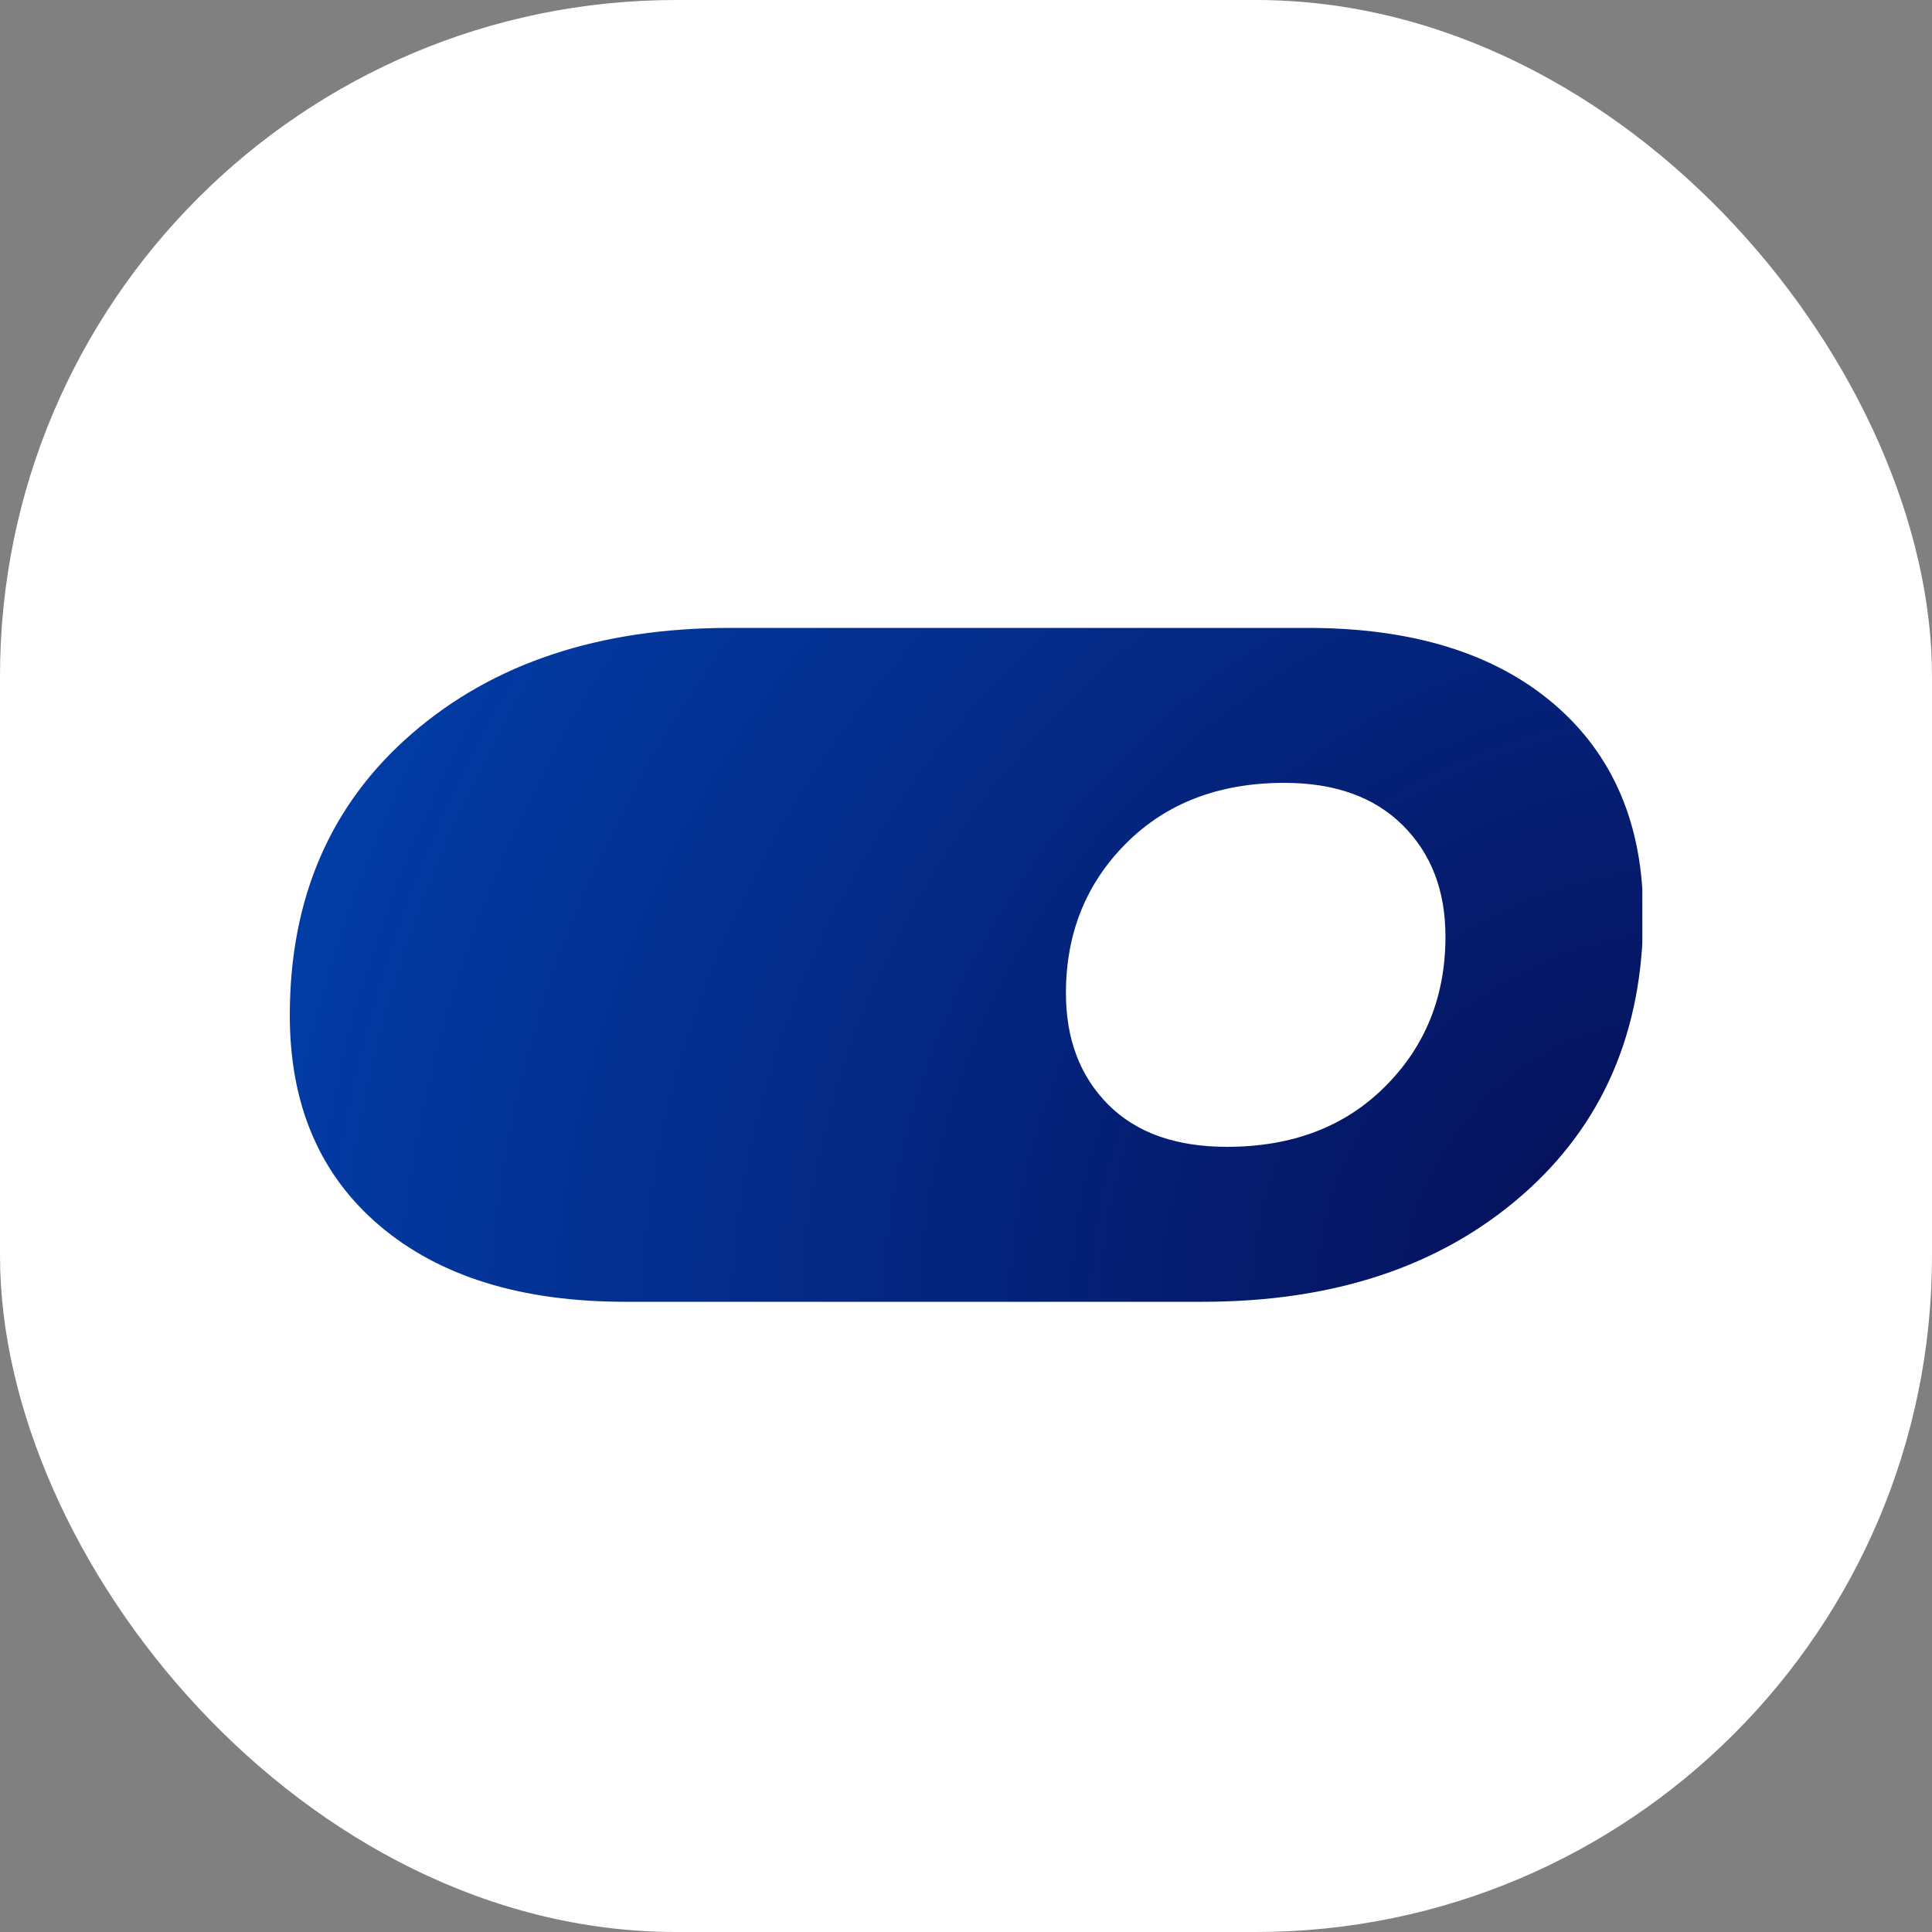
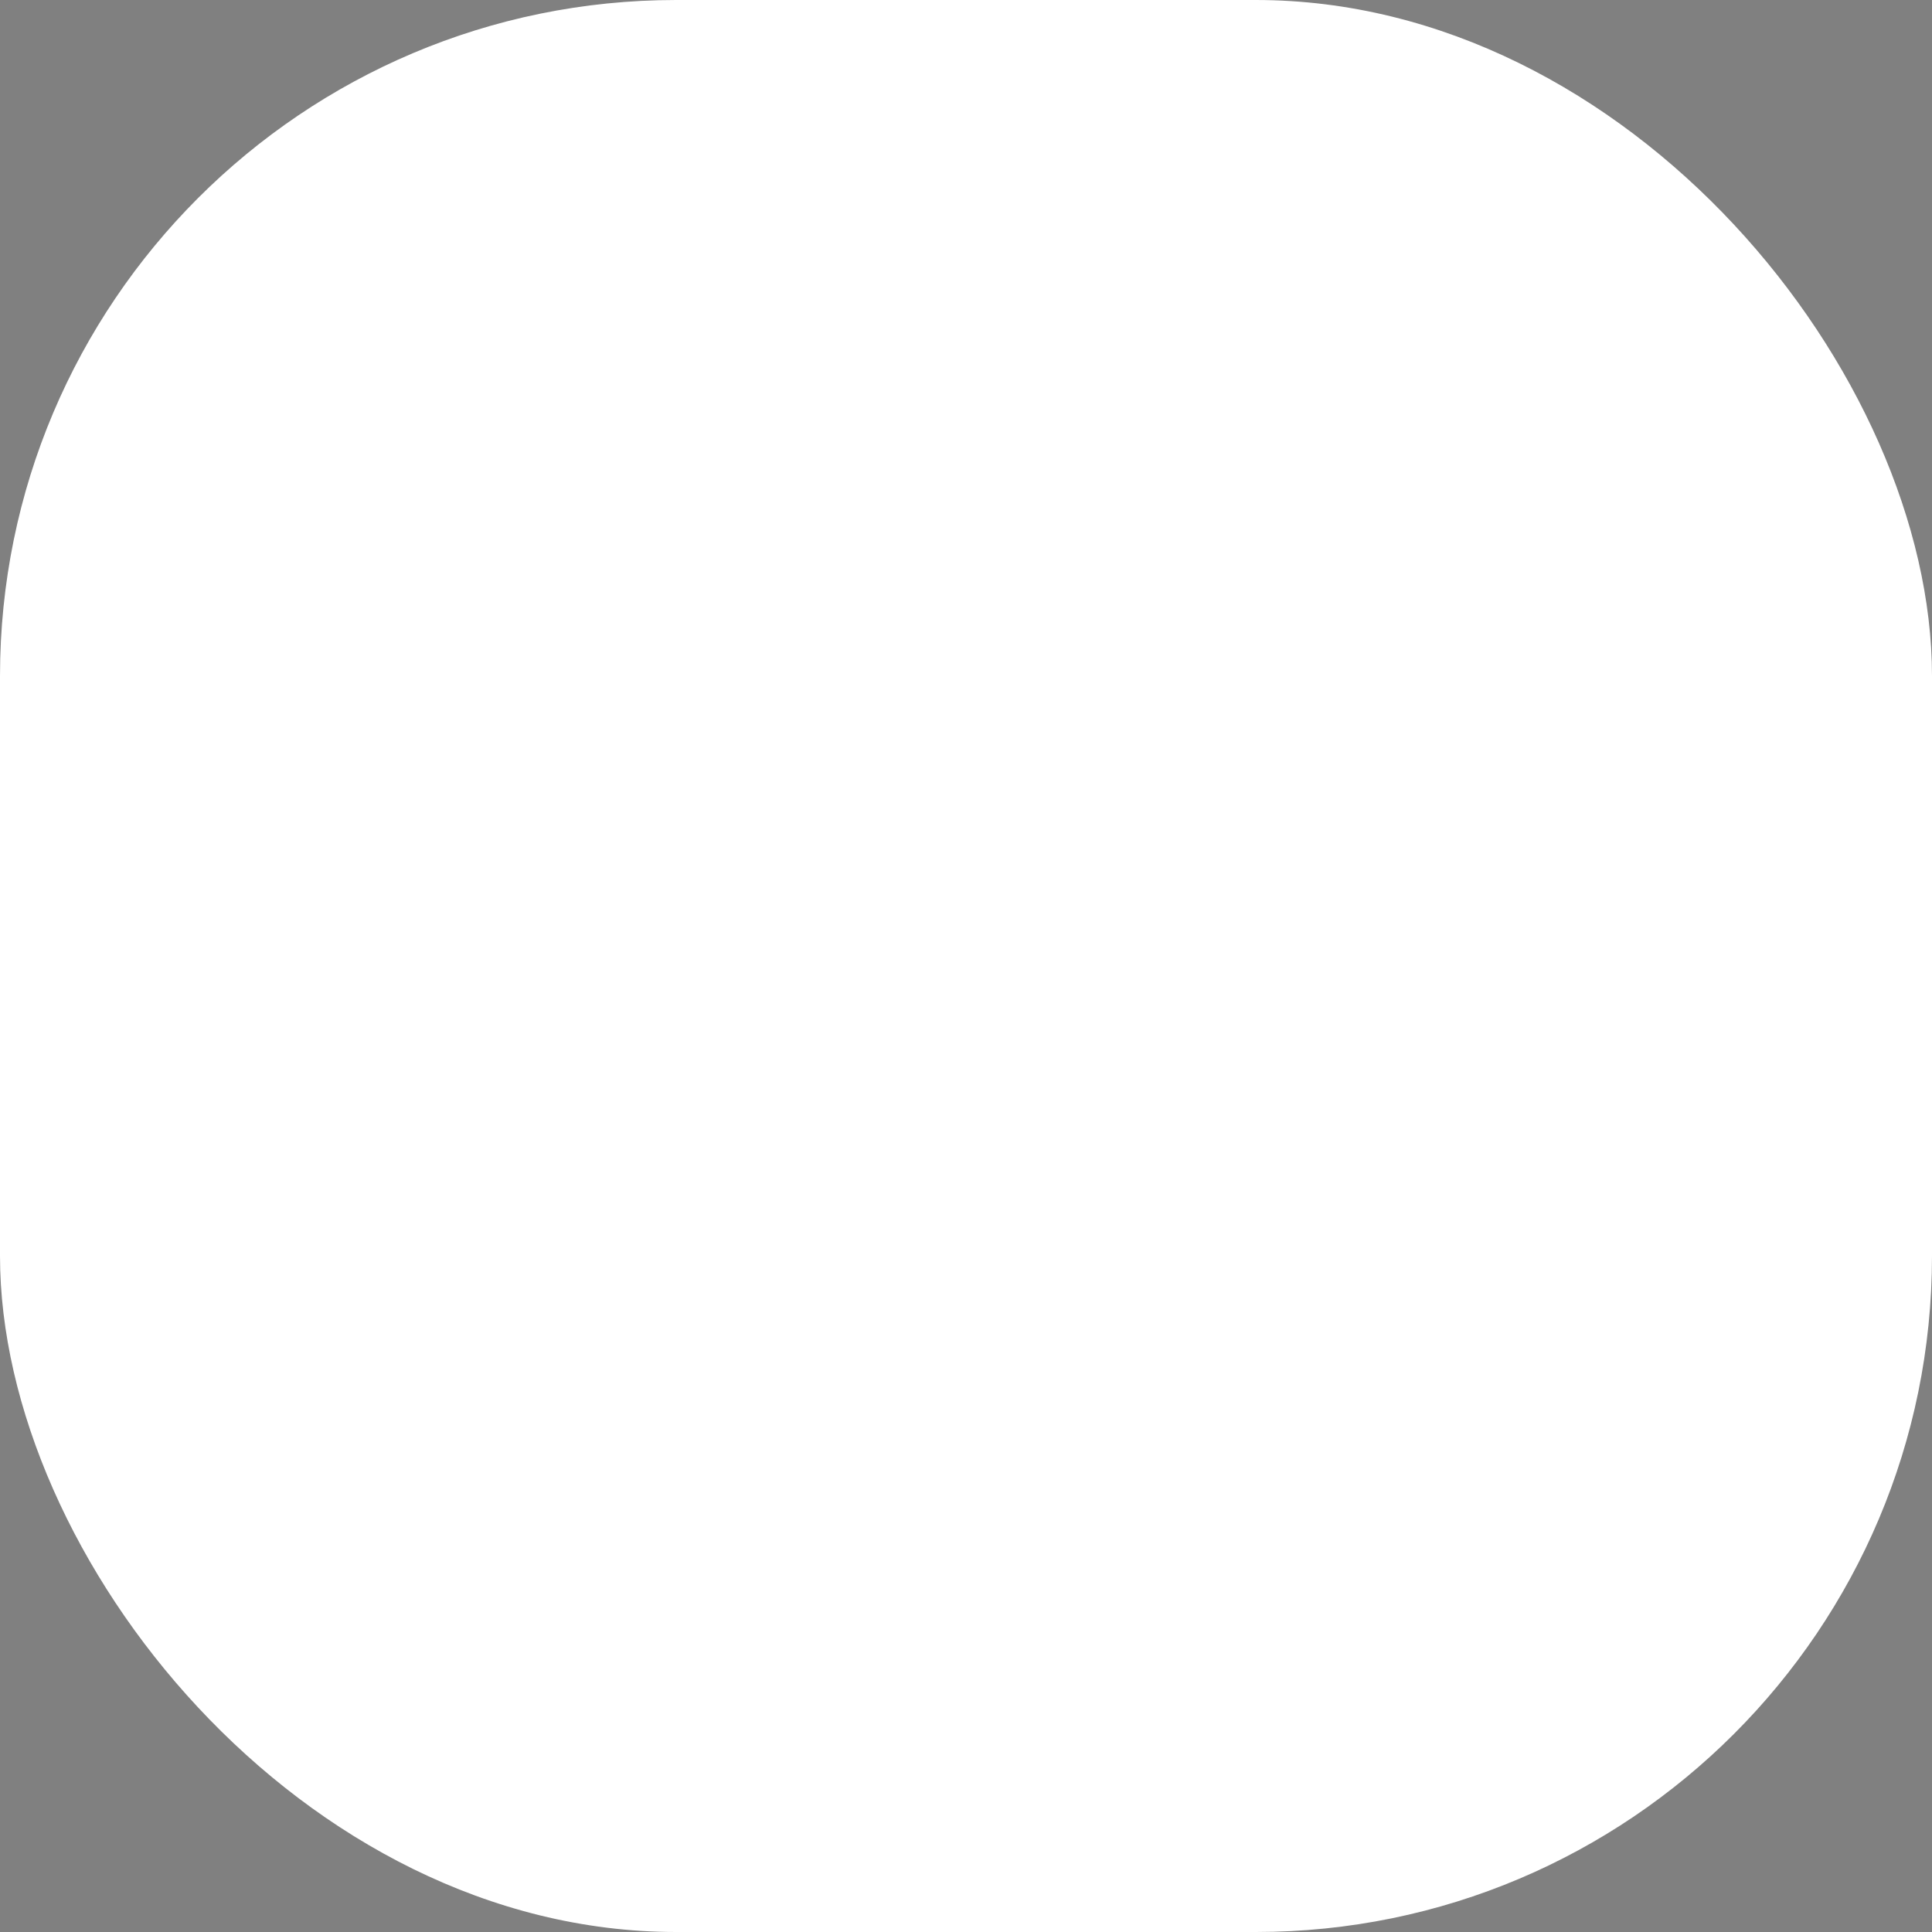
<svg xmlns="http://www.w3.org/2000/svg" width="1000" height="1000">
  <rect width="100%" height="100%" fill="#808080" stroke="none" />
  <g clip-path="url(#SvgjsClipPath1011)">
    <path fill="#fff" d="M0 0H1000V1000H0z" />
    <svg width="178" height="89" transform="translate(150 325)scale(3.933)">
      <svg width="178" height="89" fill="none" viewBox="0 0 178 89">
-         <path fill="url(#paint0_radial_80_950)" fill-rule="evenodd" d="M133.943 0C147.757 0 158.572 3.347 166.388 10.034C174.195 16.72 178.112 25.949 178.112 37.712C178.112 53.14 172.751 65.494 162.046 74.774C151.342 84.055 137.366 88.686 120.129 88.686H44.169C30.457 88.686 19.676 85.347 11.801 78.653C3.934 71.966 0 62.737 0 50.982C0 35.555 5.352 23.201 16.057 13.921C26.77 4.64 40.737 0 57.974 0H133.943ZM123.34 68.293C131.904 68.293 138.845 65.656 144.137 60.365C149.439 55.083 152.089 48.5 152.089 40.623C152.089 34.579 150.22 29.699 146.465 25.975C142.719 22.251 137.528 20.393 130.893 20.393H130.765C122.253 20.419 115.371 23.064 110.095 28.321C104.794 33.611 102.143 40.195 102.143 48.063C102.143 54.107 103.987 58.987 107.683 62.711C111.37 66.427 116.578 68.285 123.306 68.293H123.34Z" clip-rule="evenodd" />
        <defs>
          <radialGradient id="paint0_radial_80_950" cx="0" cy="0" r="1" gradientTransform="rotate(195.376 94.986 32.329)scale(479.15 509.666)" gradientUnits="userSpaceOnUse">
            <stop stop-color="#060d55" />
            <stop offset="0.603" stop-color="#0058d6" />
            <stop offset="1" stop-color="#12c0fd" />
          </radialGradient>
          <clipPath id="SvgjsClipPath1011">
            <rect width="1000" height="1000" rx="350" ry="350" />
          </clipPath>
        </defs>
      </svg>
    </svg>
  </g>
</svg>